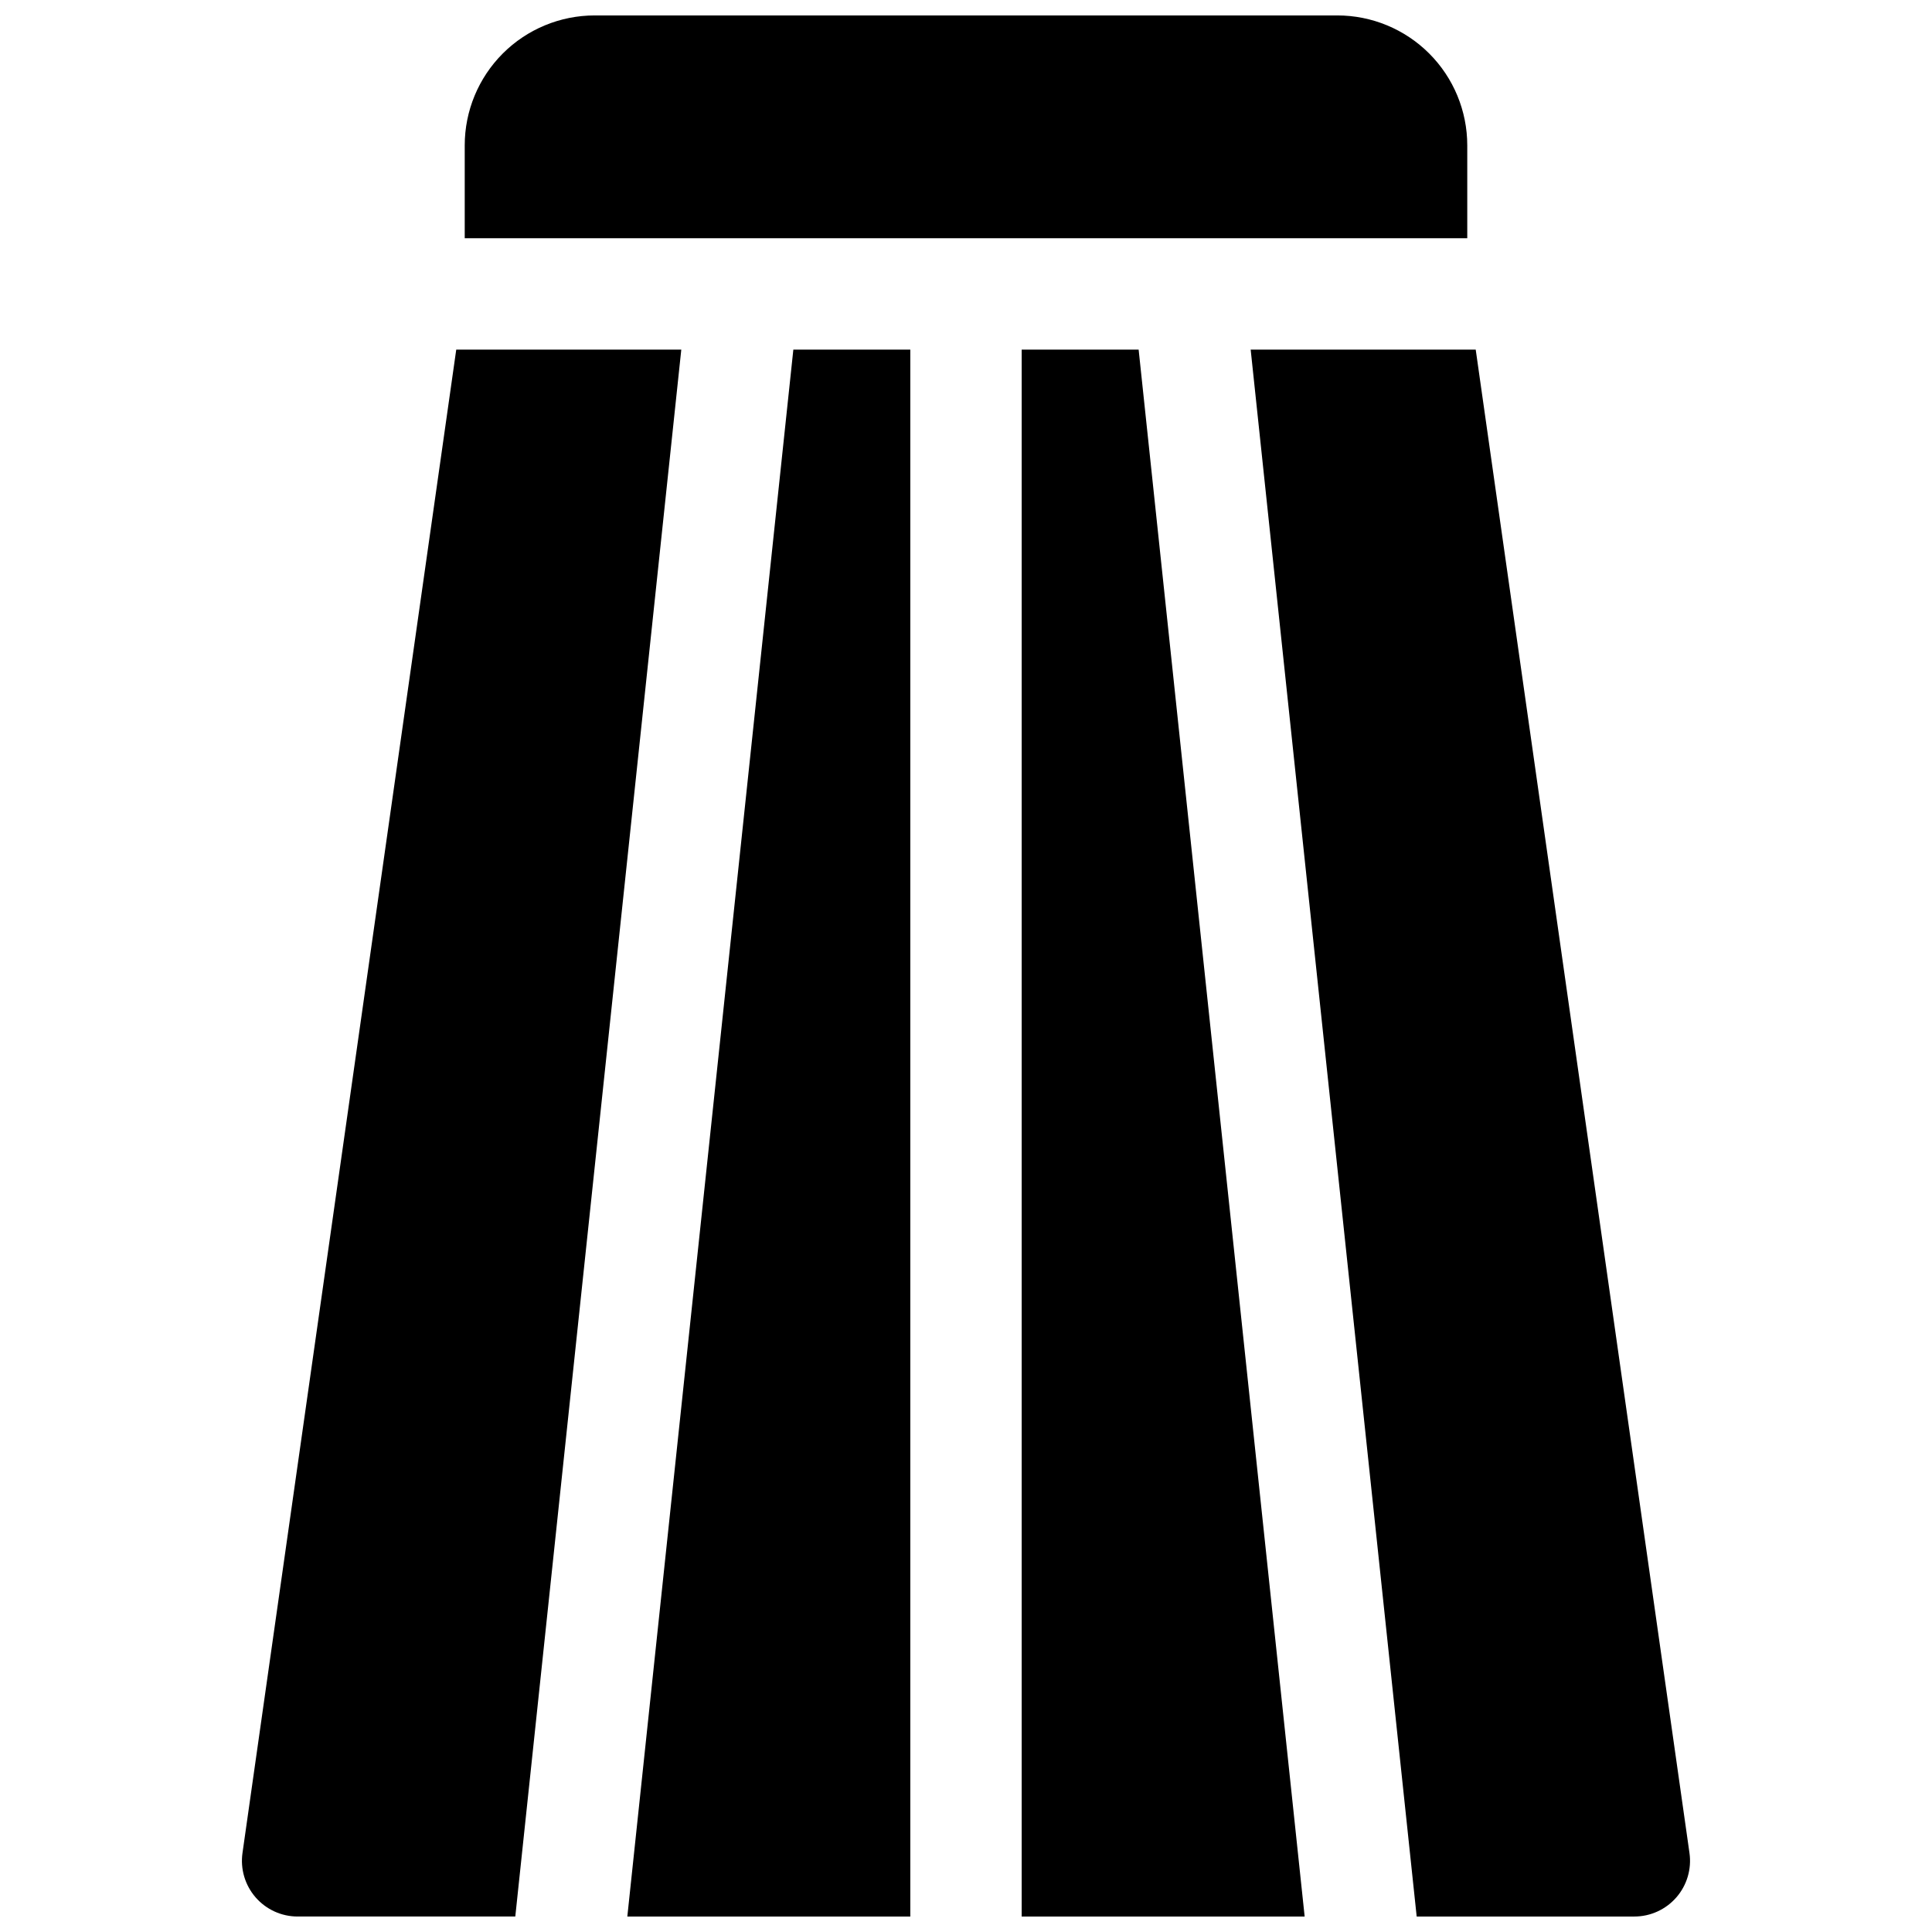
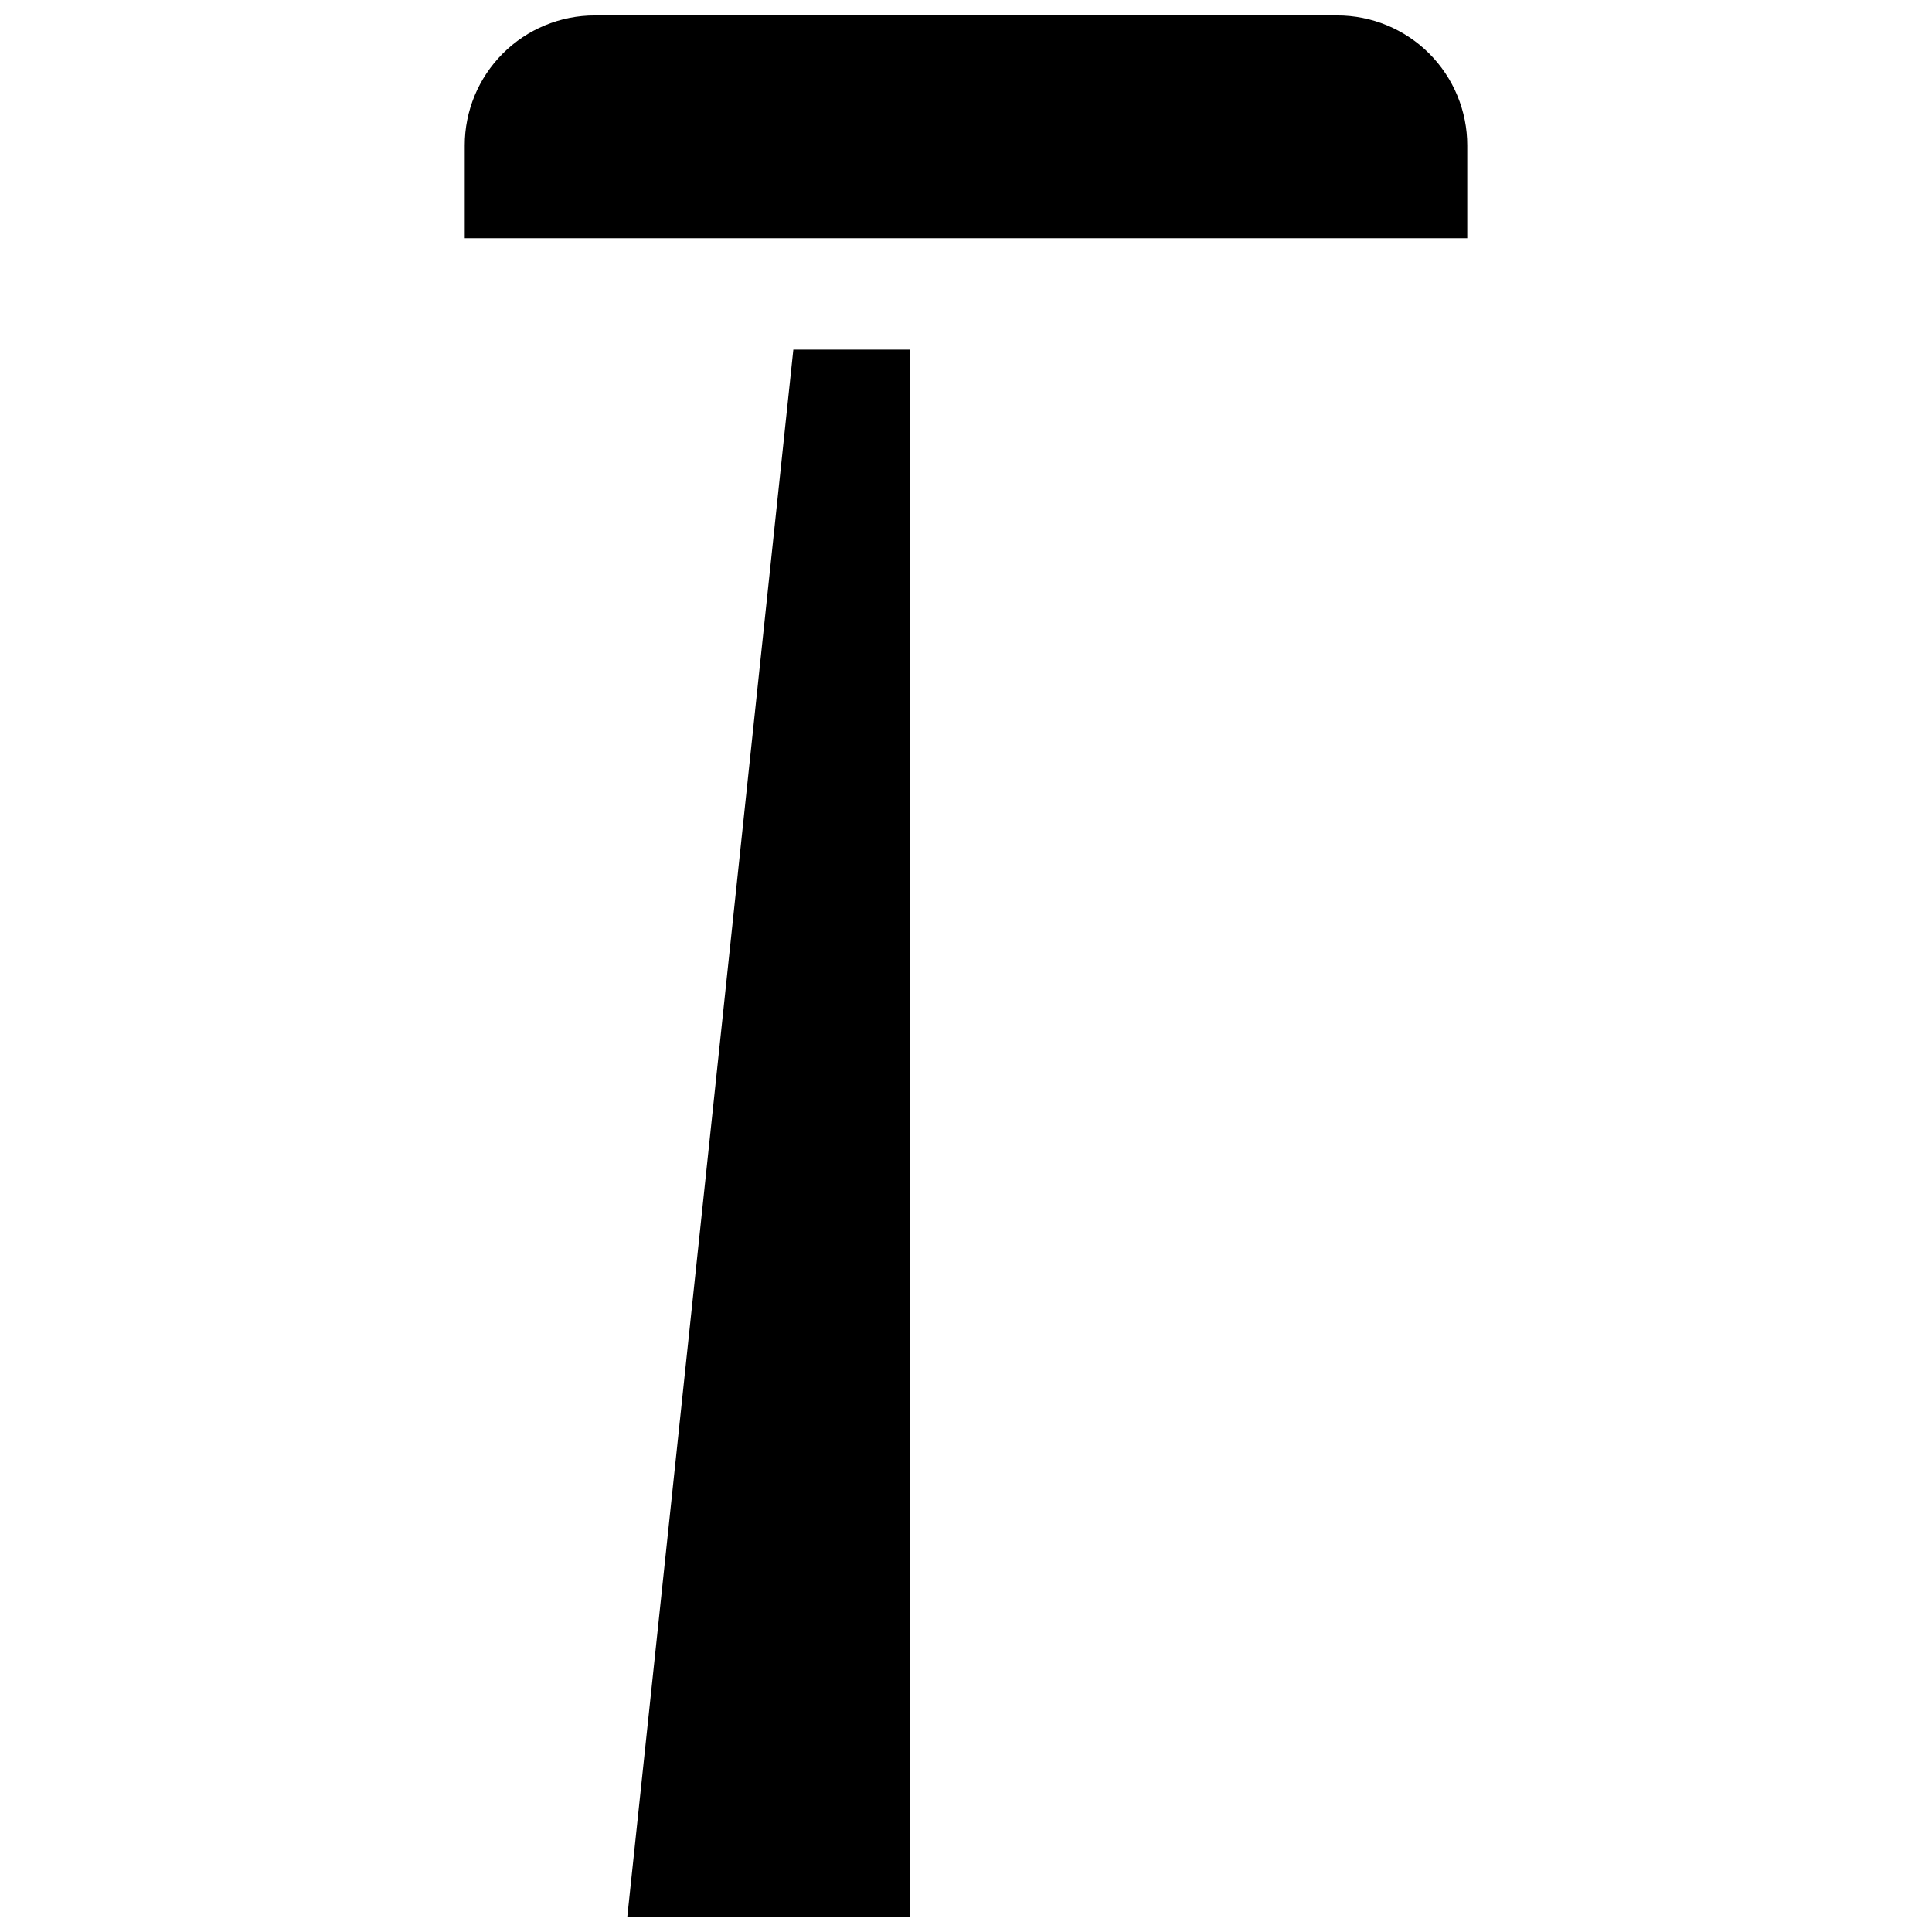
<svg xmlns="http://www.w3.org/2000/svg" width="800px" height="800px" version="1.1" viewBox="144 144 512 512">
  <defs>
    <clipPath id="e">
      <path d="m267 148.09h266v59.906h-266z" />
    </clipPath>
    <clipPath id="d">
-       <path d="m414 236h76v415.9h-76z" />
-     </clipPath>
+       </clipPath>
    <clipPath id="c">
      <path d="m310 236h76v415.9h-76z" />
    </clipPath>
    <clipPath id="b">
-       <path d="m208 236h117v415.9h-117z" />
-     </clipPath>
+       </clipPath>
    <clipPath id="a">
-       <path d="m475 236h117v415.9h-117z" />
-     </clipPath>
+       </clipPath>
  </defs>
  <g>
    <g clip-path="url(#e)">
      <path d="m532.84 207.13v-24.598c0-9.137-3.629-17.895-10.09-24.355-6.457-6.457-15.219-10.086-24.352-10.086h-196.8c-9.133 0-17.895 3.629-24.352 10.086-6.461 6.461-10.09 15.219-10.09 24.355v24.598z" />
    </g>
    <g clip-path="url(#d)">
      <path d="m445.75 236.65h-30.996v415.25h74.992z" />
    </g>
    <g clip-path="url(#c)">
      <path d="m385.24 651.9v-415.25h-30.996l-43.996 415.25z" />
    </g>
    <g clip-path="url(#b)">
-       <path d="m324.55 236.65h-59.641l-56.648 398.41c-0.602 4.234 0.664 8.523 3.465 11.75 2.805 3.231 6.871 5.086 11.148 5.086h57.684z" />
-     </g>
+       </g>
    <g clip-path="url(#a)">
-       <path d="m535.08 236.65h-59.641l43.996 415.25h57.68c4.277 0 8.344-1.855 11.148-5.086 2.805-3.227 4.066-7.516 3.465-11.75z" />
-     </g>
+       </g>
  </g>
</svg>